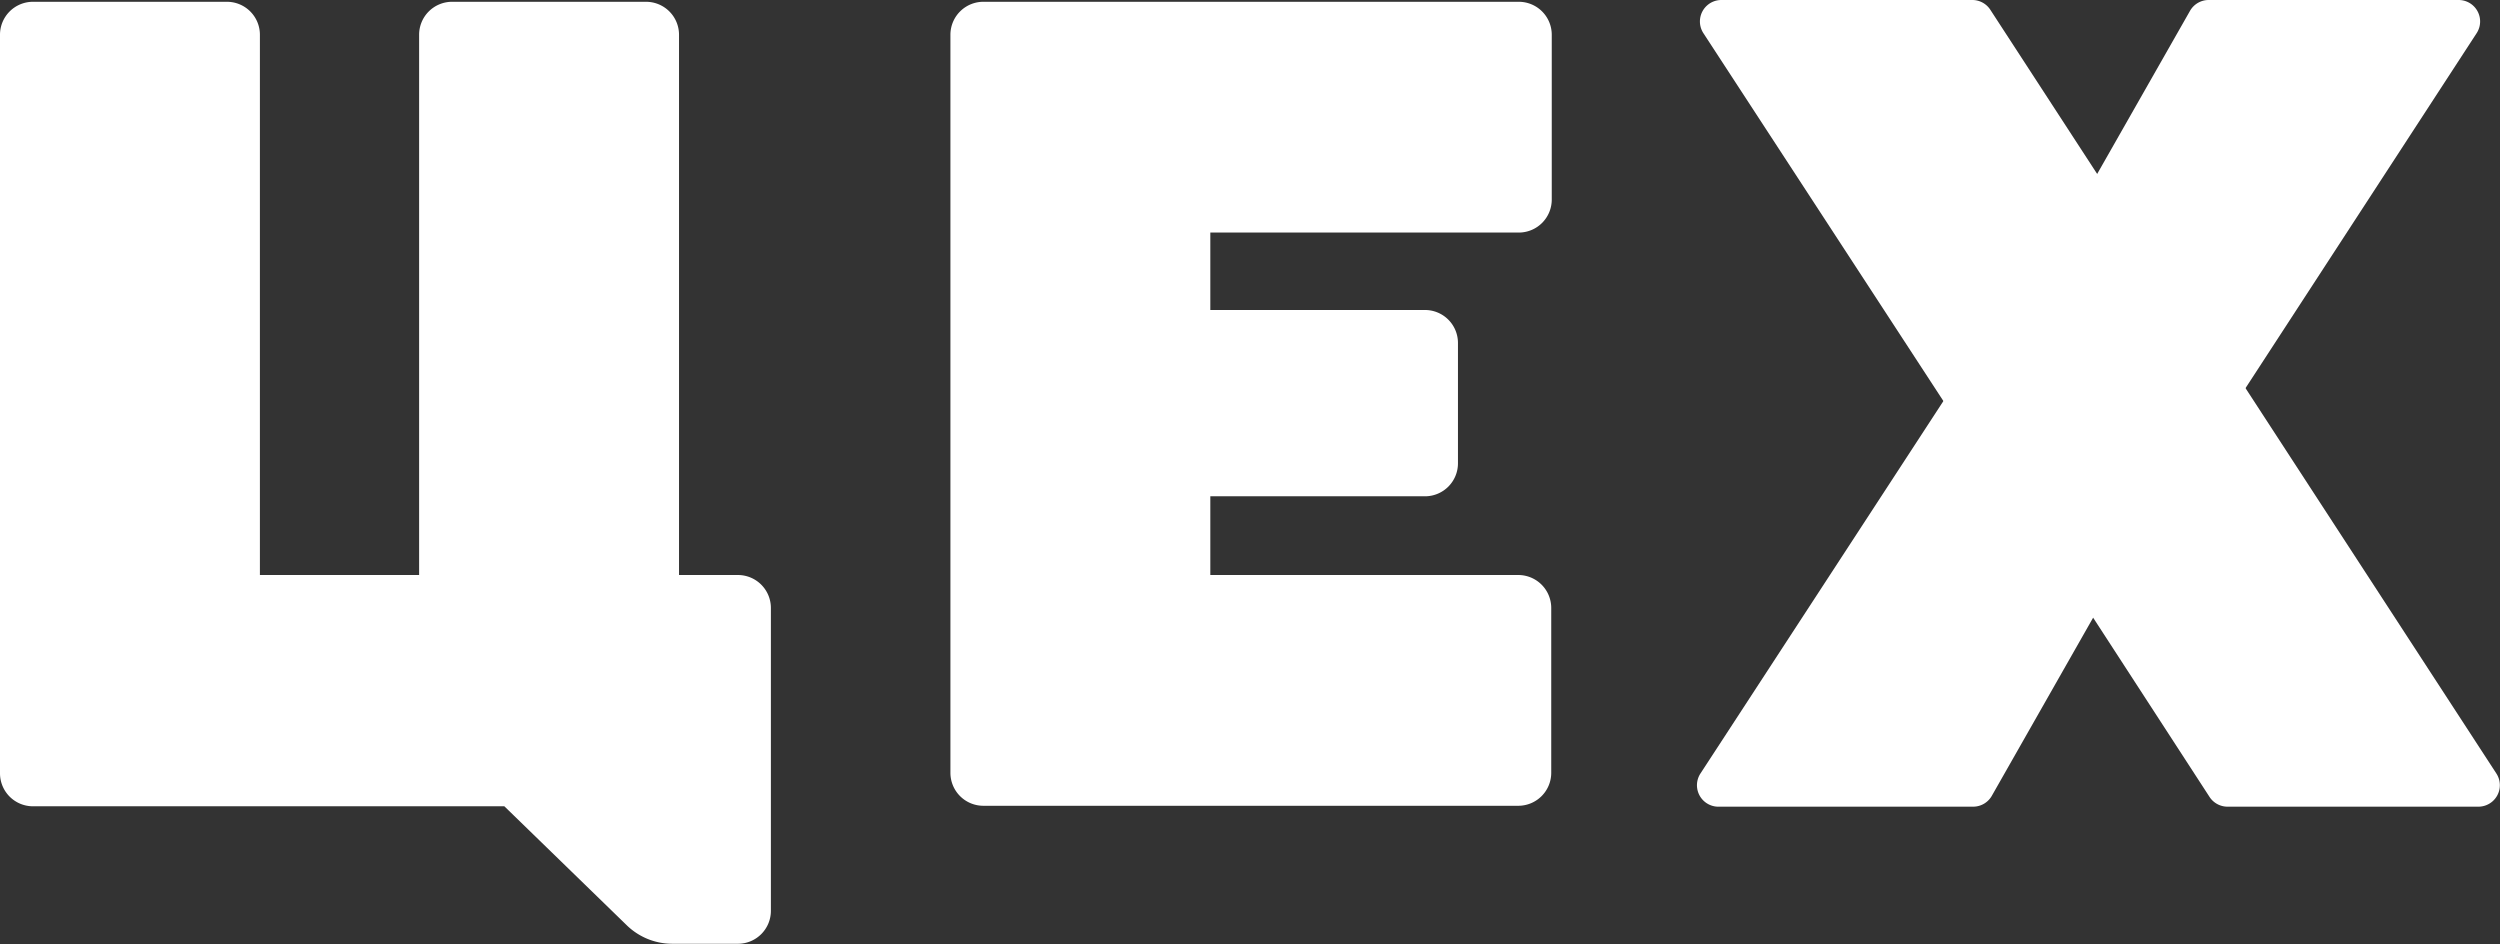
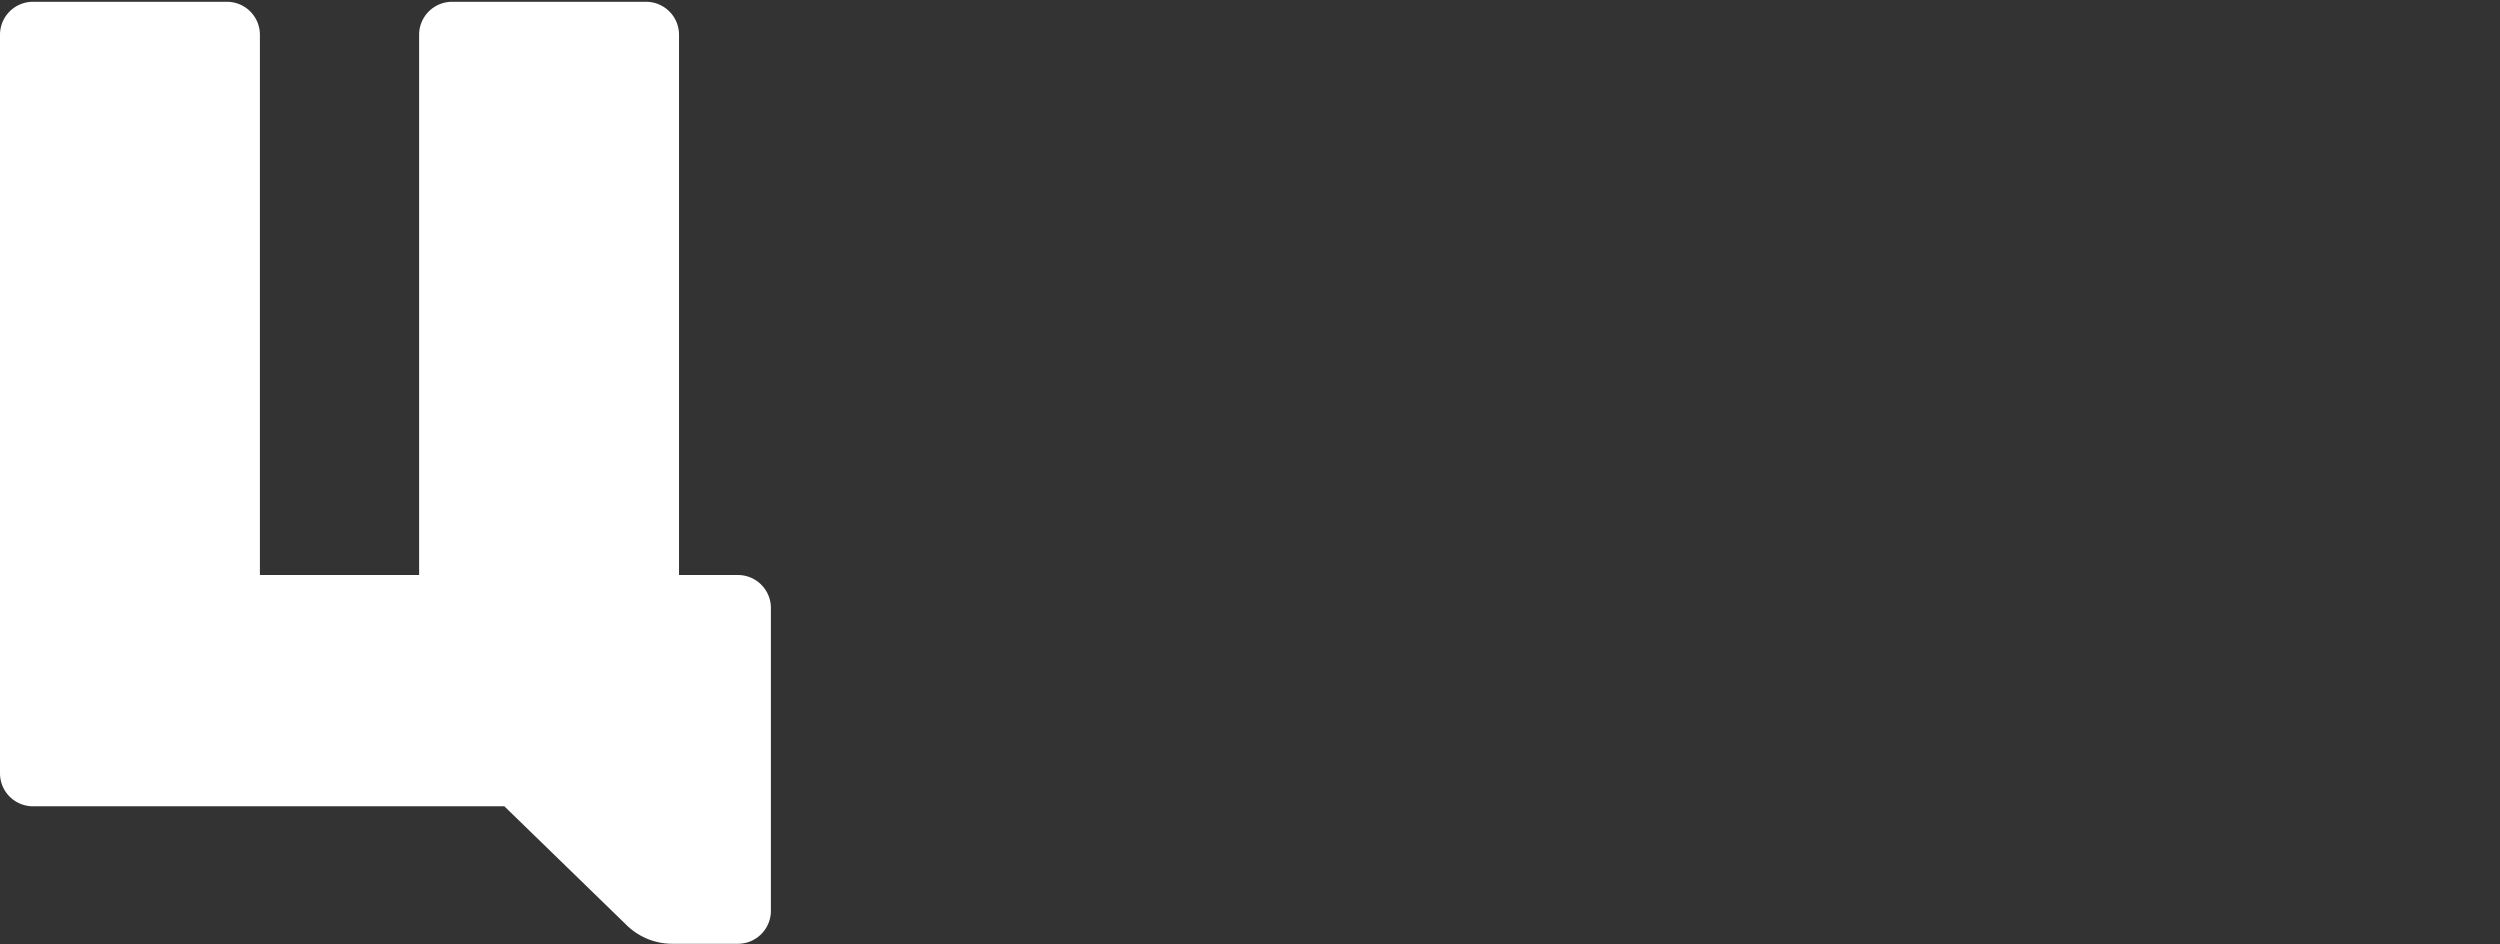
<svg xmlns="http://www.w3.org/2000/svg" viewBox="0 0 195.65 73.9">
  <rect x="0" y="0" width="195.65" height="73.9" fill="#333333" stroke="none" />
  <defs>
    <style>.cls-1{fill:#fff;}</style>
  </defs>
  <title>logo-w</title>
  <g id="Layer_2" data-name="Layer 2">
    <g id="Layer_1-2" data-name="Layer 1">
      <path class="cls-1" d="M49.09,72.45,39.47,63.1H2.58A2.58,2.58,0,0,1,0,60.52V2.71A2.58,2.58,0,0,1,2.58.14H17.76a2.58,2.58,0,0,1,2.58,2.58V45H32.8V2.71A2.58,2.58,0,0,1,35.38.14H50.56a2.58,2.58,0,0,1,2.58,2.58V45h4.61a2.58,2.58,0,0,1,2.58,2.58v23.7a2.58,2.58,0,0,1-2.58,2.58h-5.1A5.11,5.11,0,0,1,49.09,72.45Z" />
-       <path class="cls-1" d="M74.38,60.52V2.71A2.58,2.58,0,0,1,77,.14h41.86a2.58,2.58,0,0,1,2.58,2.58v12.9a2.58,2.58,0,0,1-2.58,2.58H94.72v6.06h16.8a2.58,2.58,0,0,1,2.58,2.58v9.42a2.58,2.58,0,0,1-2.58,2.58H94.72V45h24.1a2.58,2.58,0,0,1,2.58,2.58v12.9a2.58,2.58,0,0,1-2.58,2.58H77A2.58,2.58,0,0,1,74.38,60.52Z" />
-       <path class="cls-1" d="M194,63.13H174.33a1.68,1.68,0,0,1-1.41-.76L161.64,45l-3.17-3.78-2-3.12L133.31,2.6A1.68,1.68,0,0,1,134.71,0h19.64a1.68,1.68,0,0,1,1.41.76l11.33,17.41,2.38,2.58,2.25,3.46,23.65,36.33A1.68,1.68,0,0,1,194,63.13Z" />
-       <path class="cls-1" d="M134.57,63.13h19.85a1.68,1.68,0,0,0,1.46-.85L165.14,46l6.28-9L193.82,2.6A1.68,1.68,0,0,0,192.42,0H172.85a1.68,1.68,0,0,0-1.46.85l-9,15.81-6.31,8.61-23,35.26A1.68,1.68,0,0,0,134.57,63.13Z" />
    </g>
  </g>
</svg>